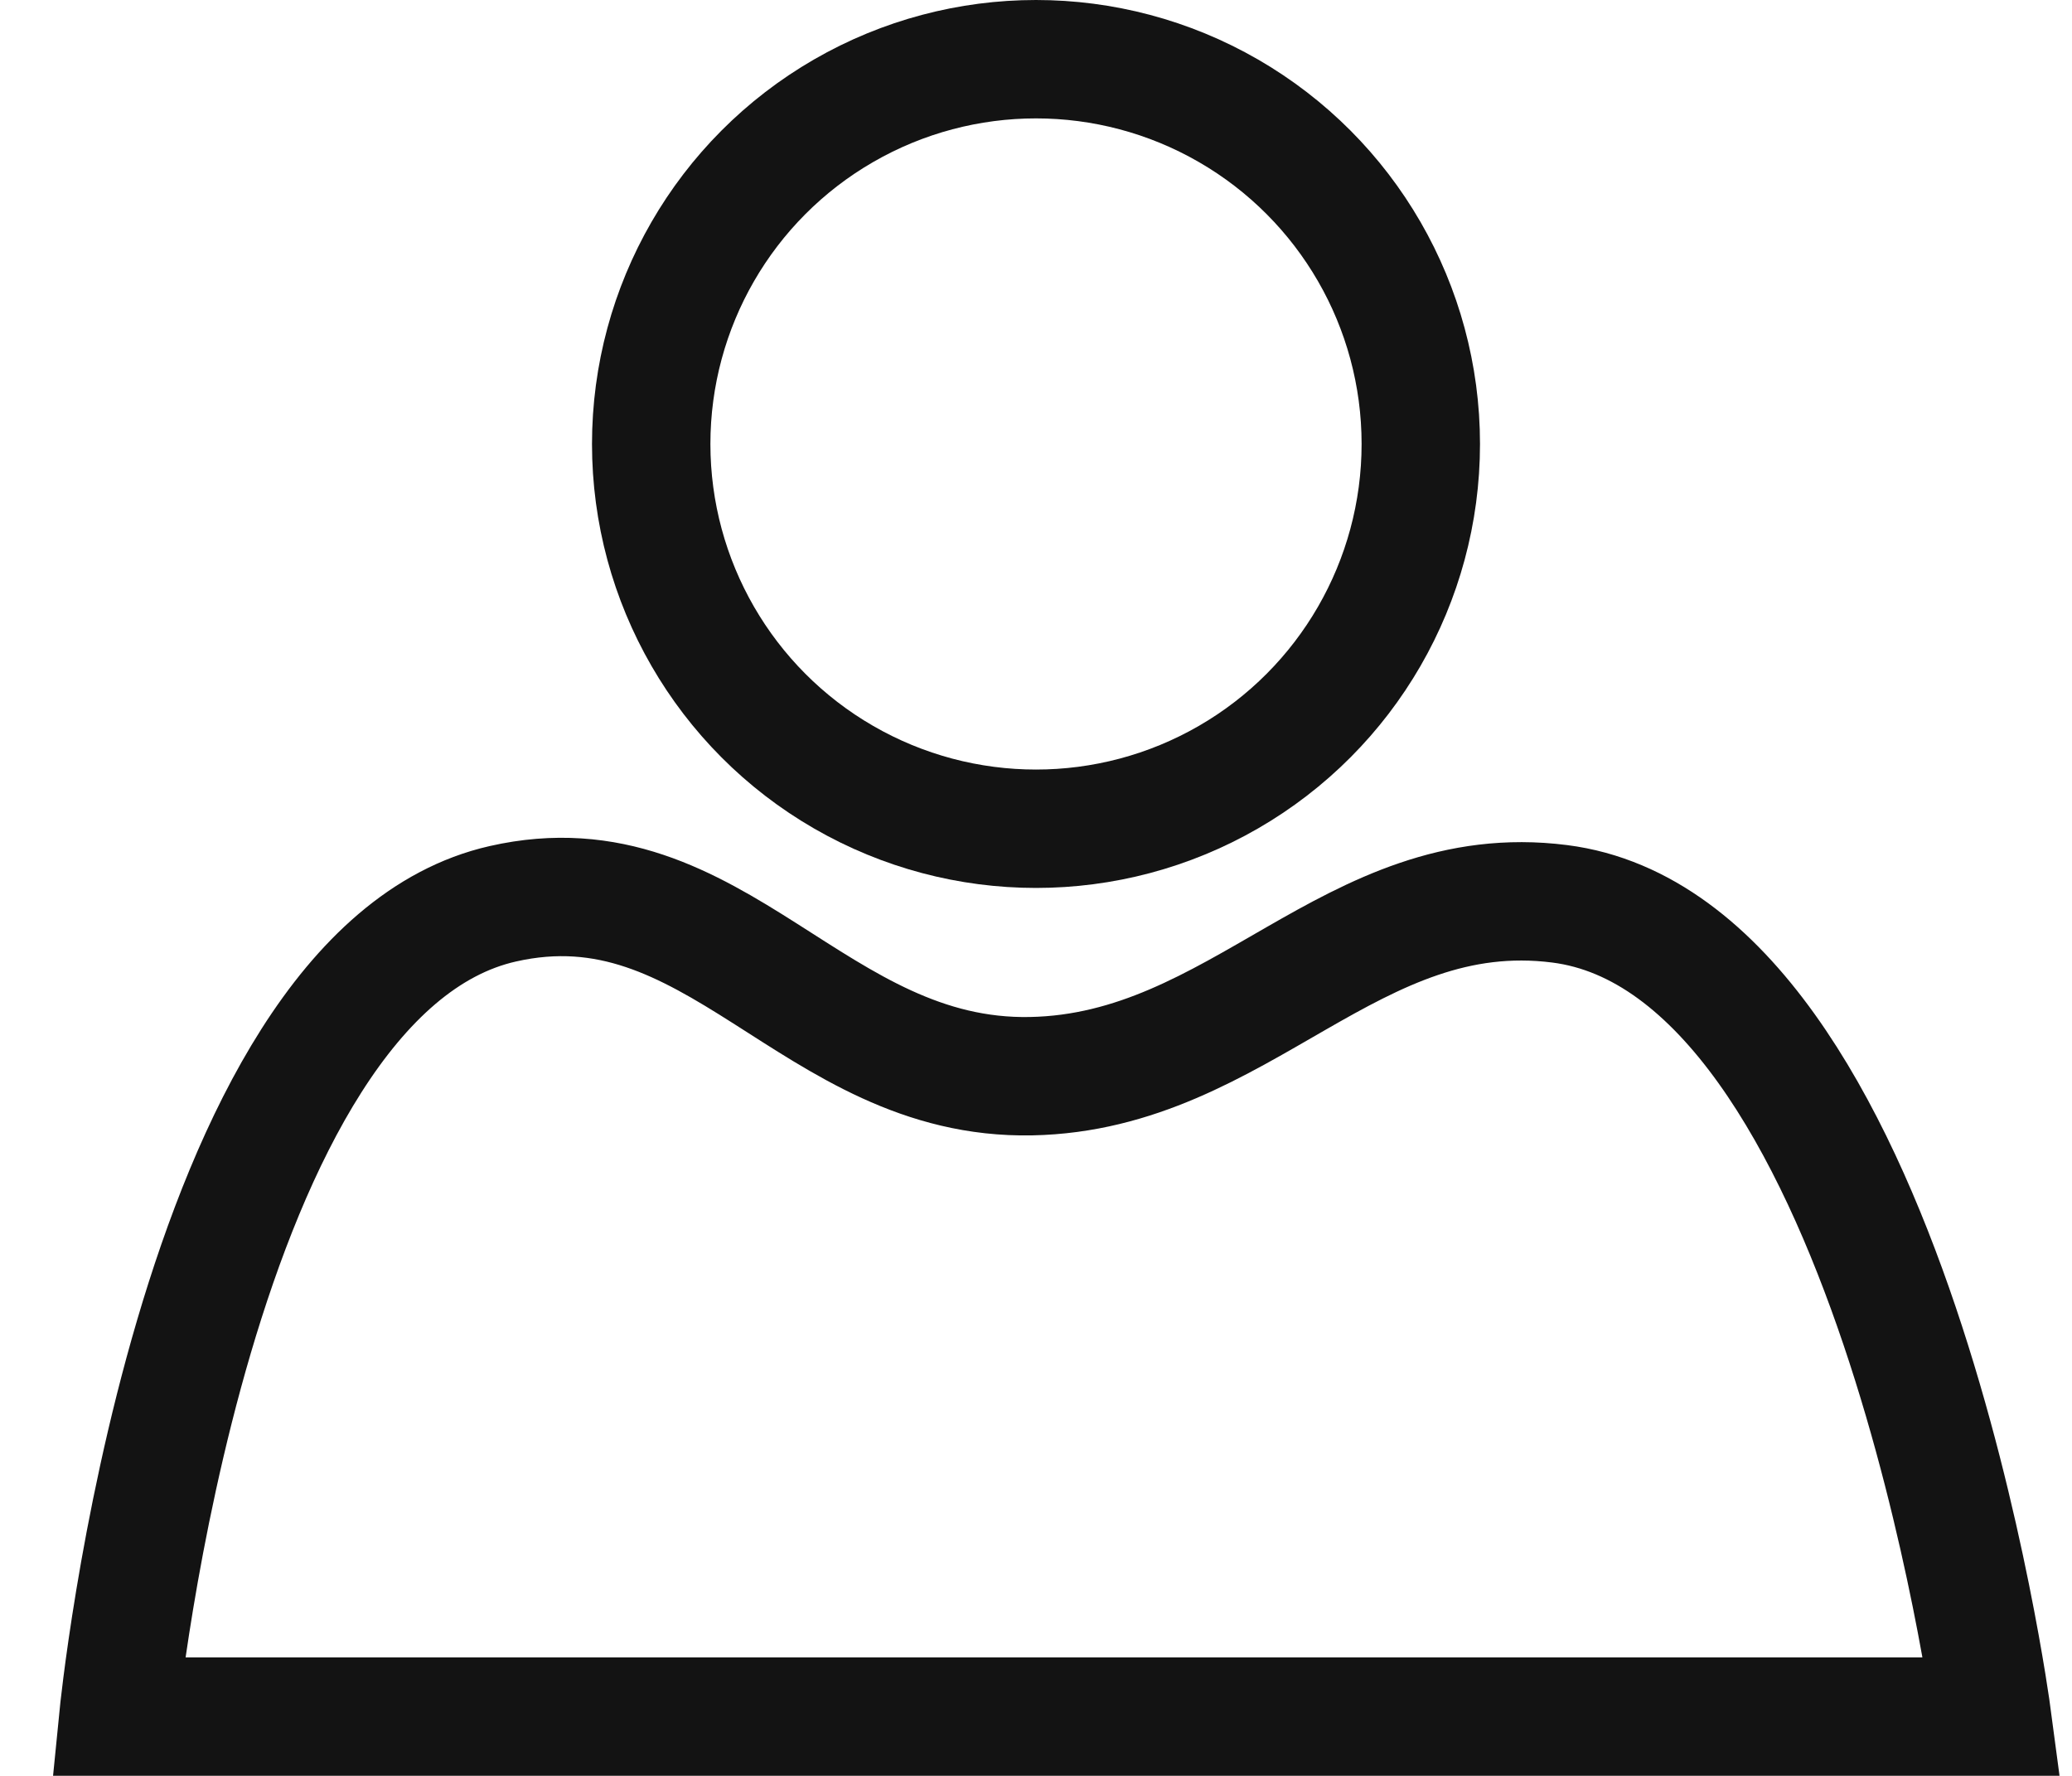
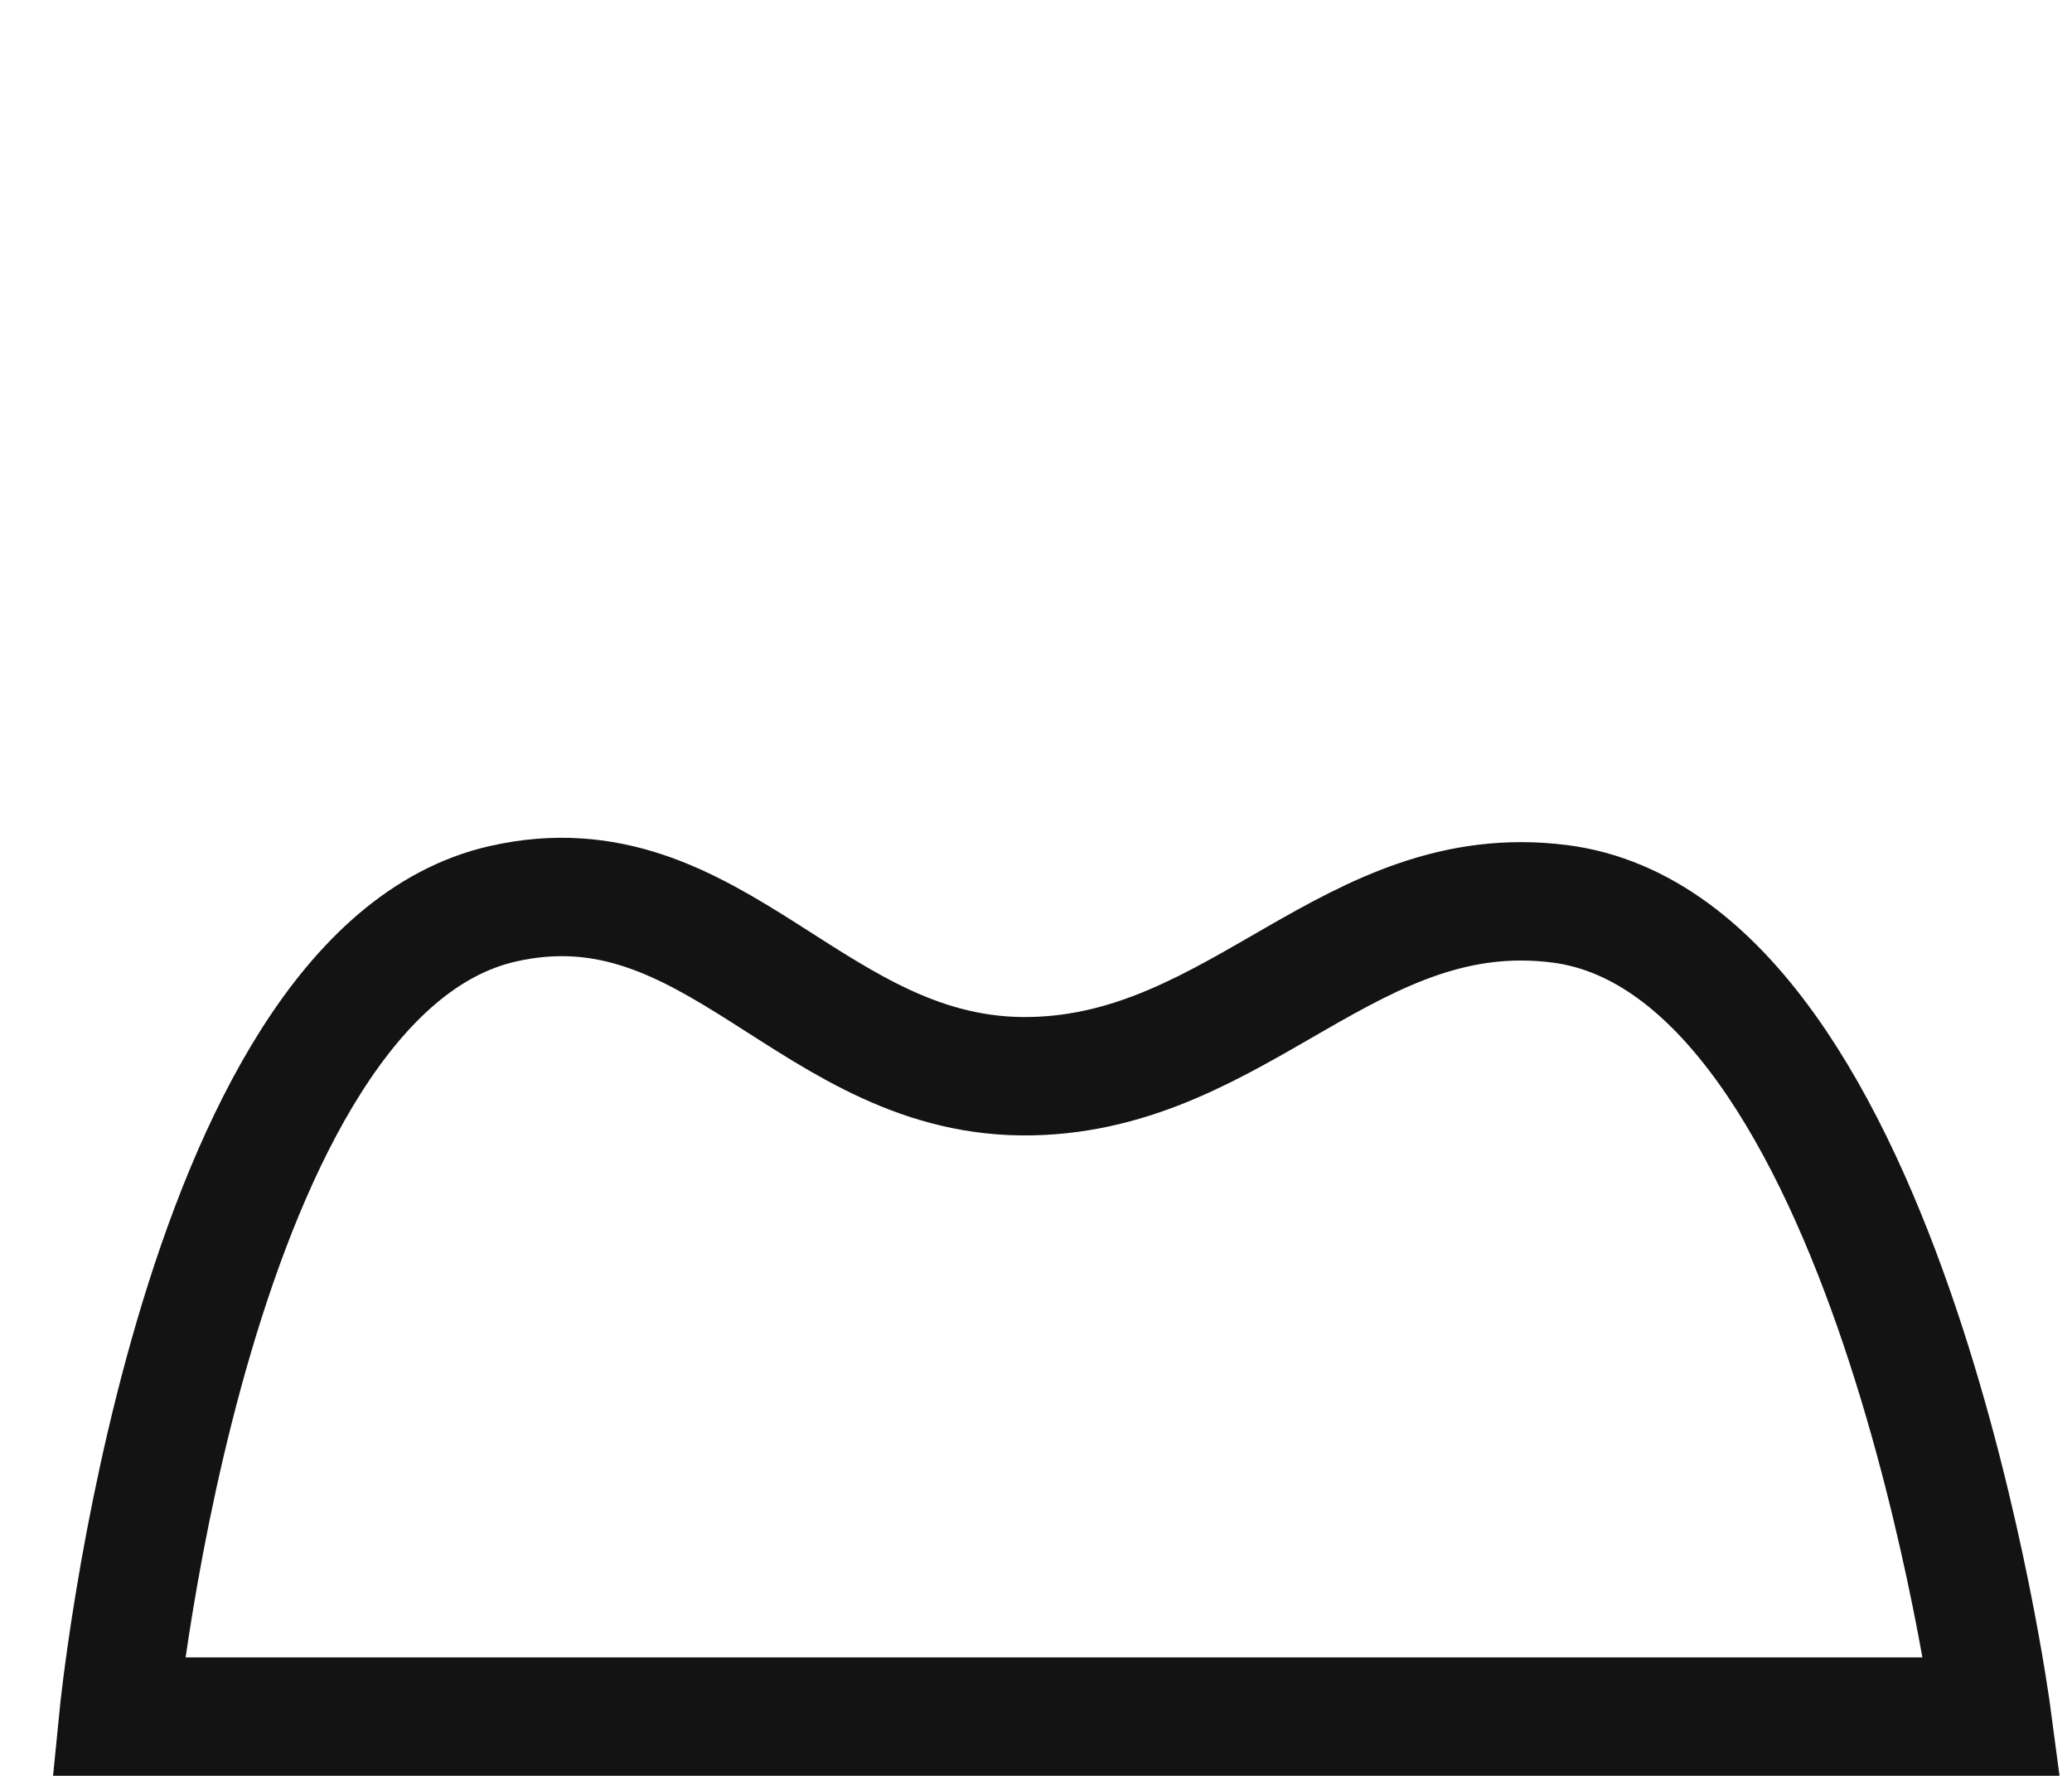
<svg xmlns="http://www.w3.org/2000/svg" width="35" height="30" viewBox="0 0 35 30" fill="none">
-   <circle cx="17.5" cy="7.5" r="6.5" stroke="#131313" stroke-width="2" />
  <path d="M33.648 28.998H2C2 28.998 3.239 16.461 8.492 15.268C12.09 14.45 13.734 18.253 17.418 18.18C20.961 18.11 22.829 14.821 26.345 15.268C31.922 15.976 33.648 28.998 33.648 28.998Z" stroke="#131313" stroke-width="2" />
</svg>